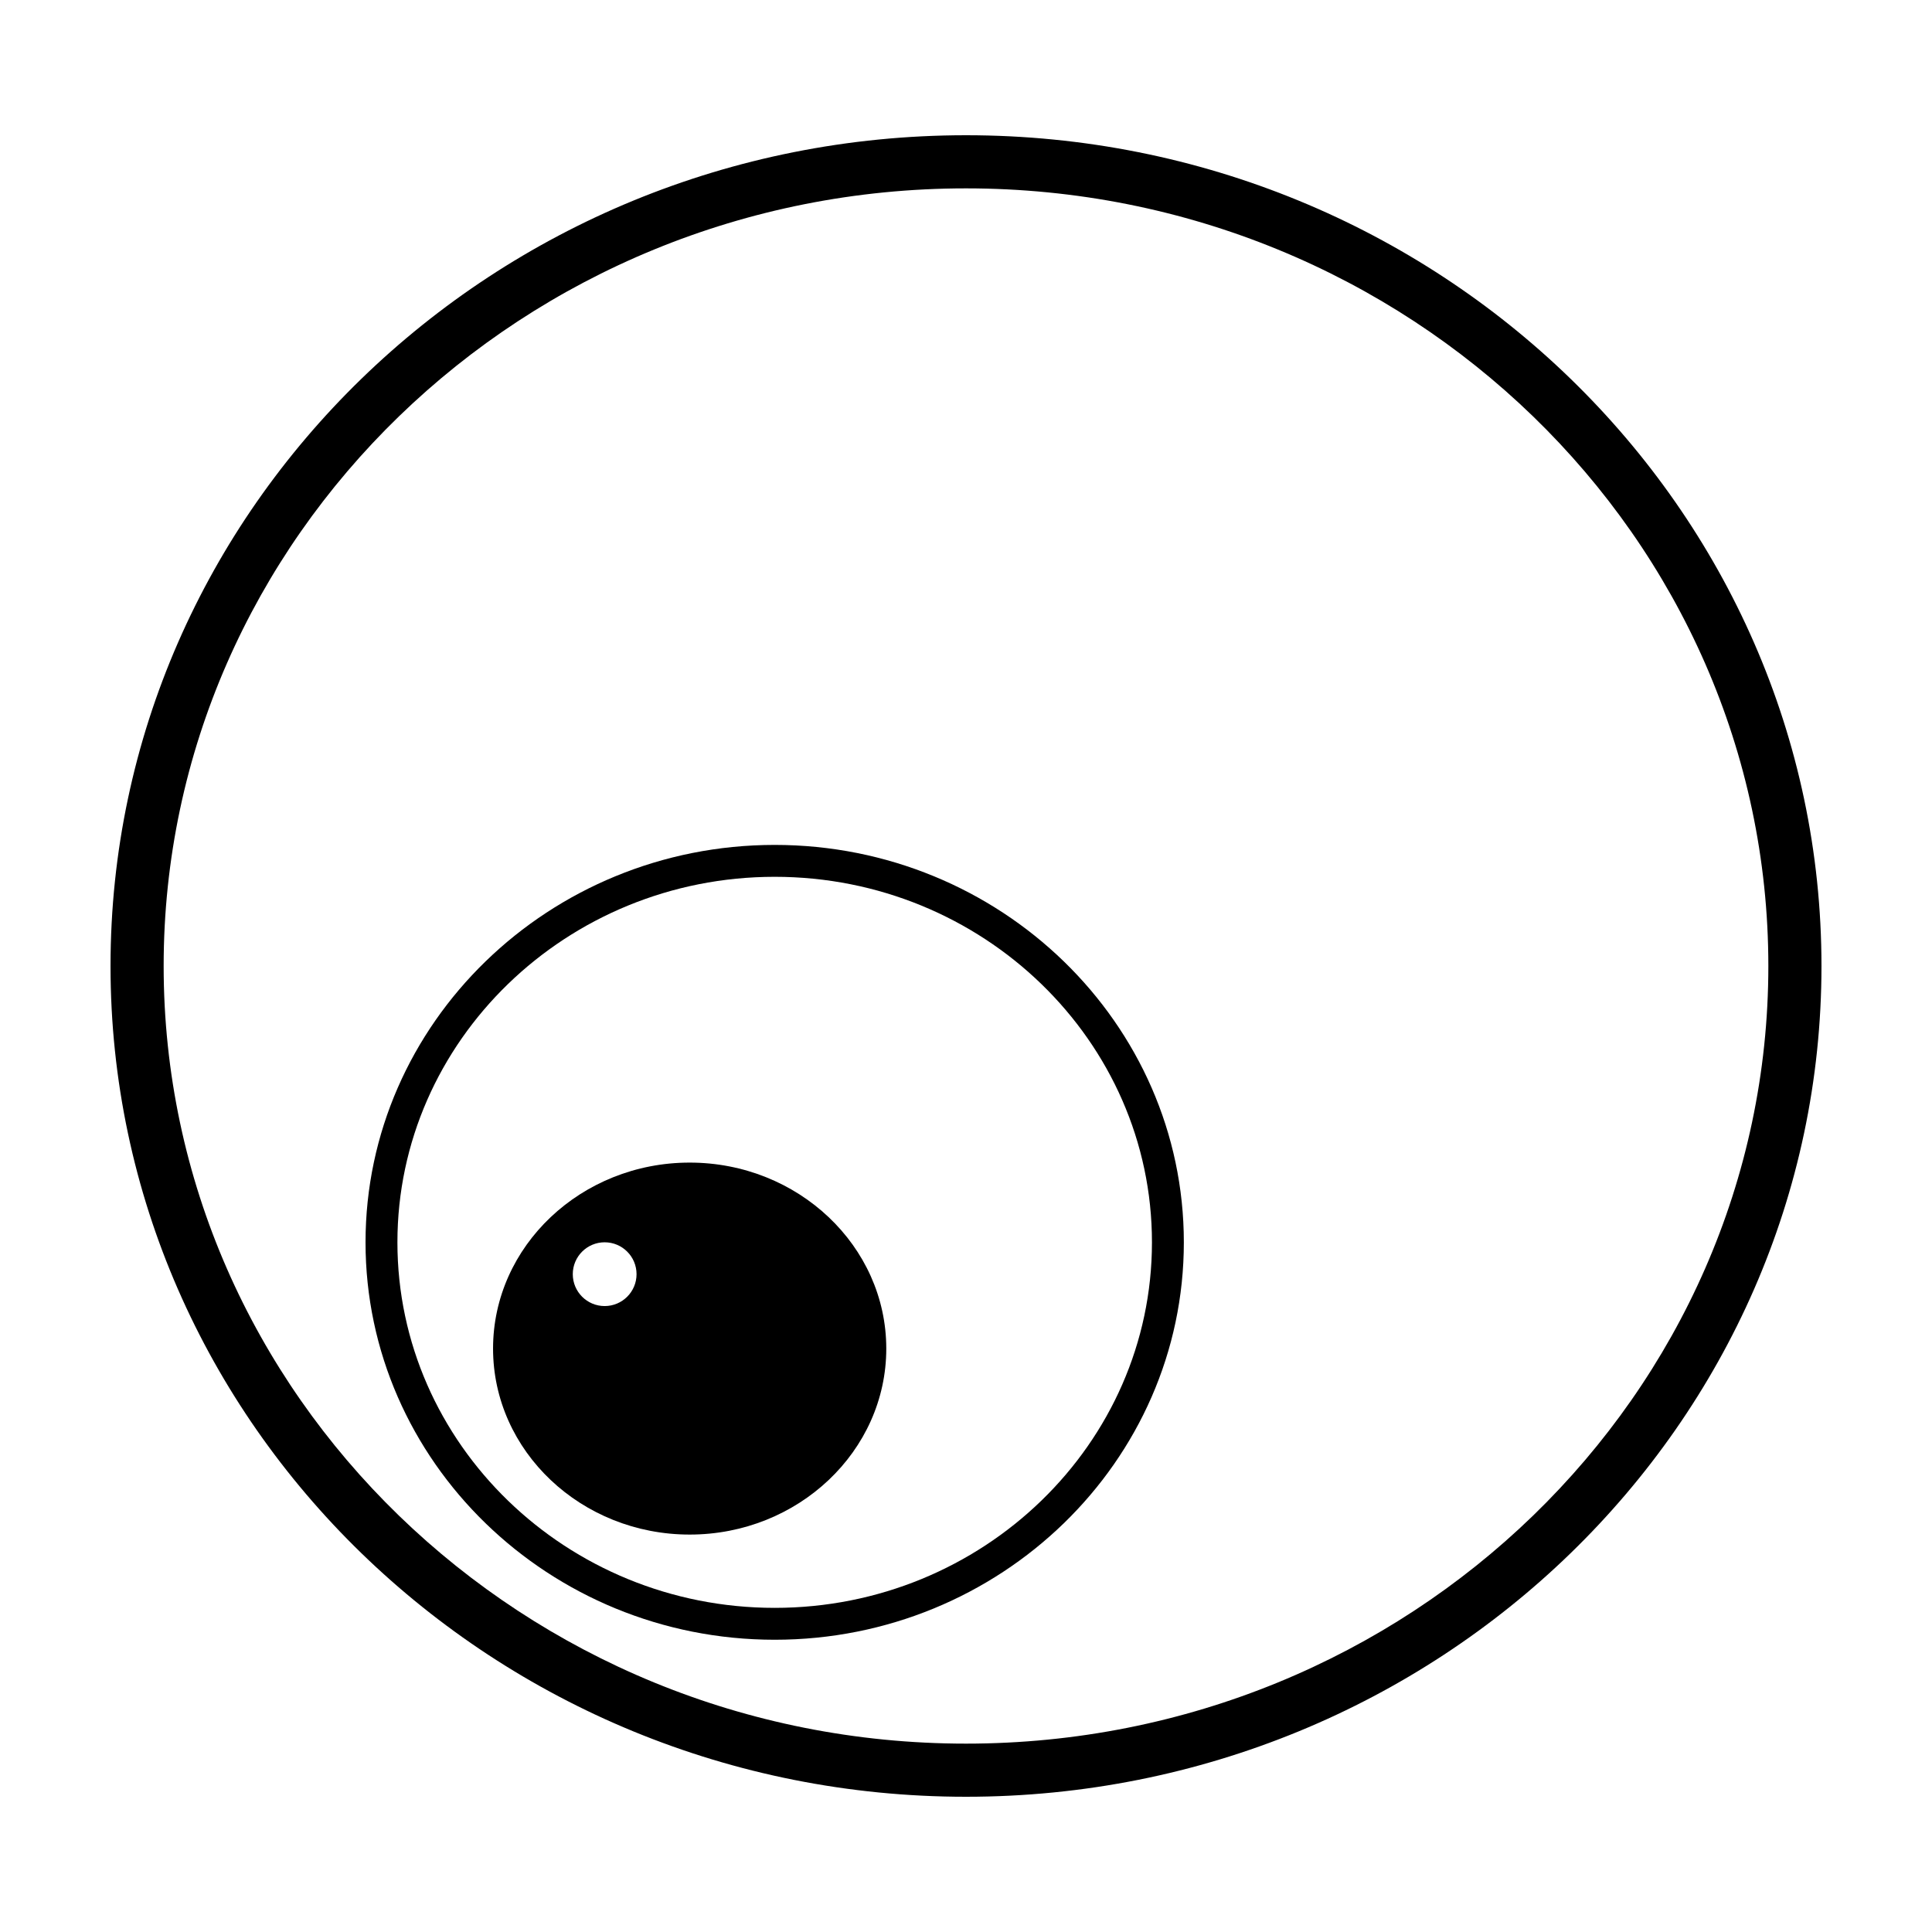
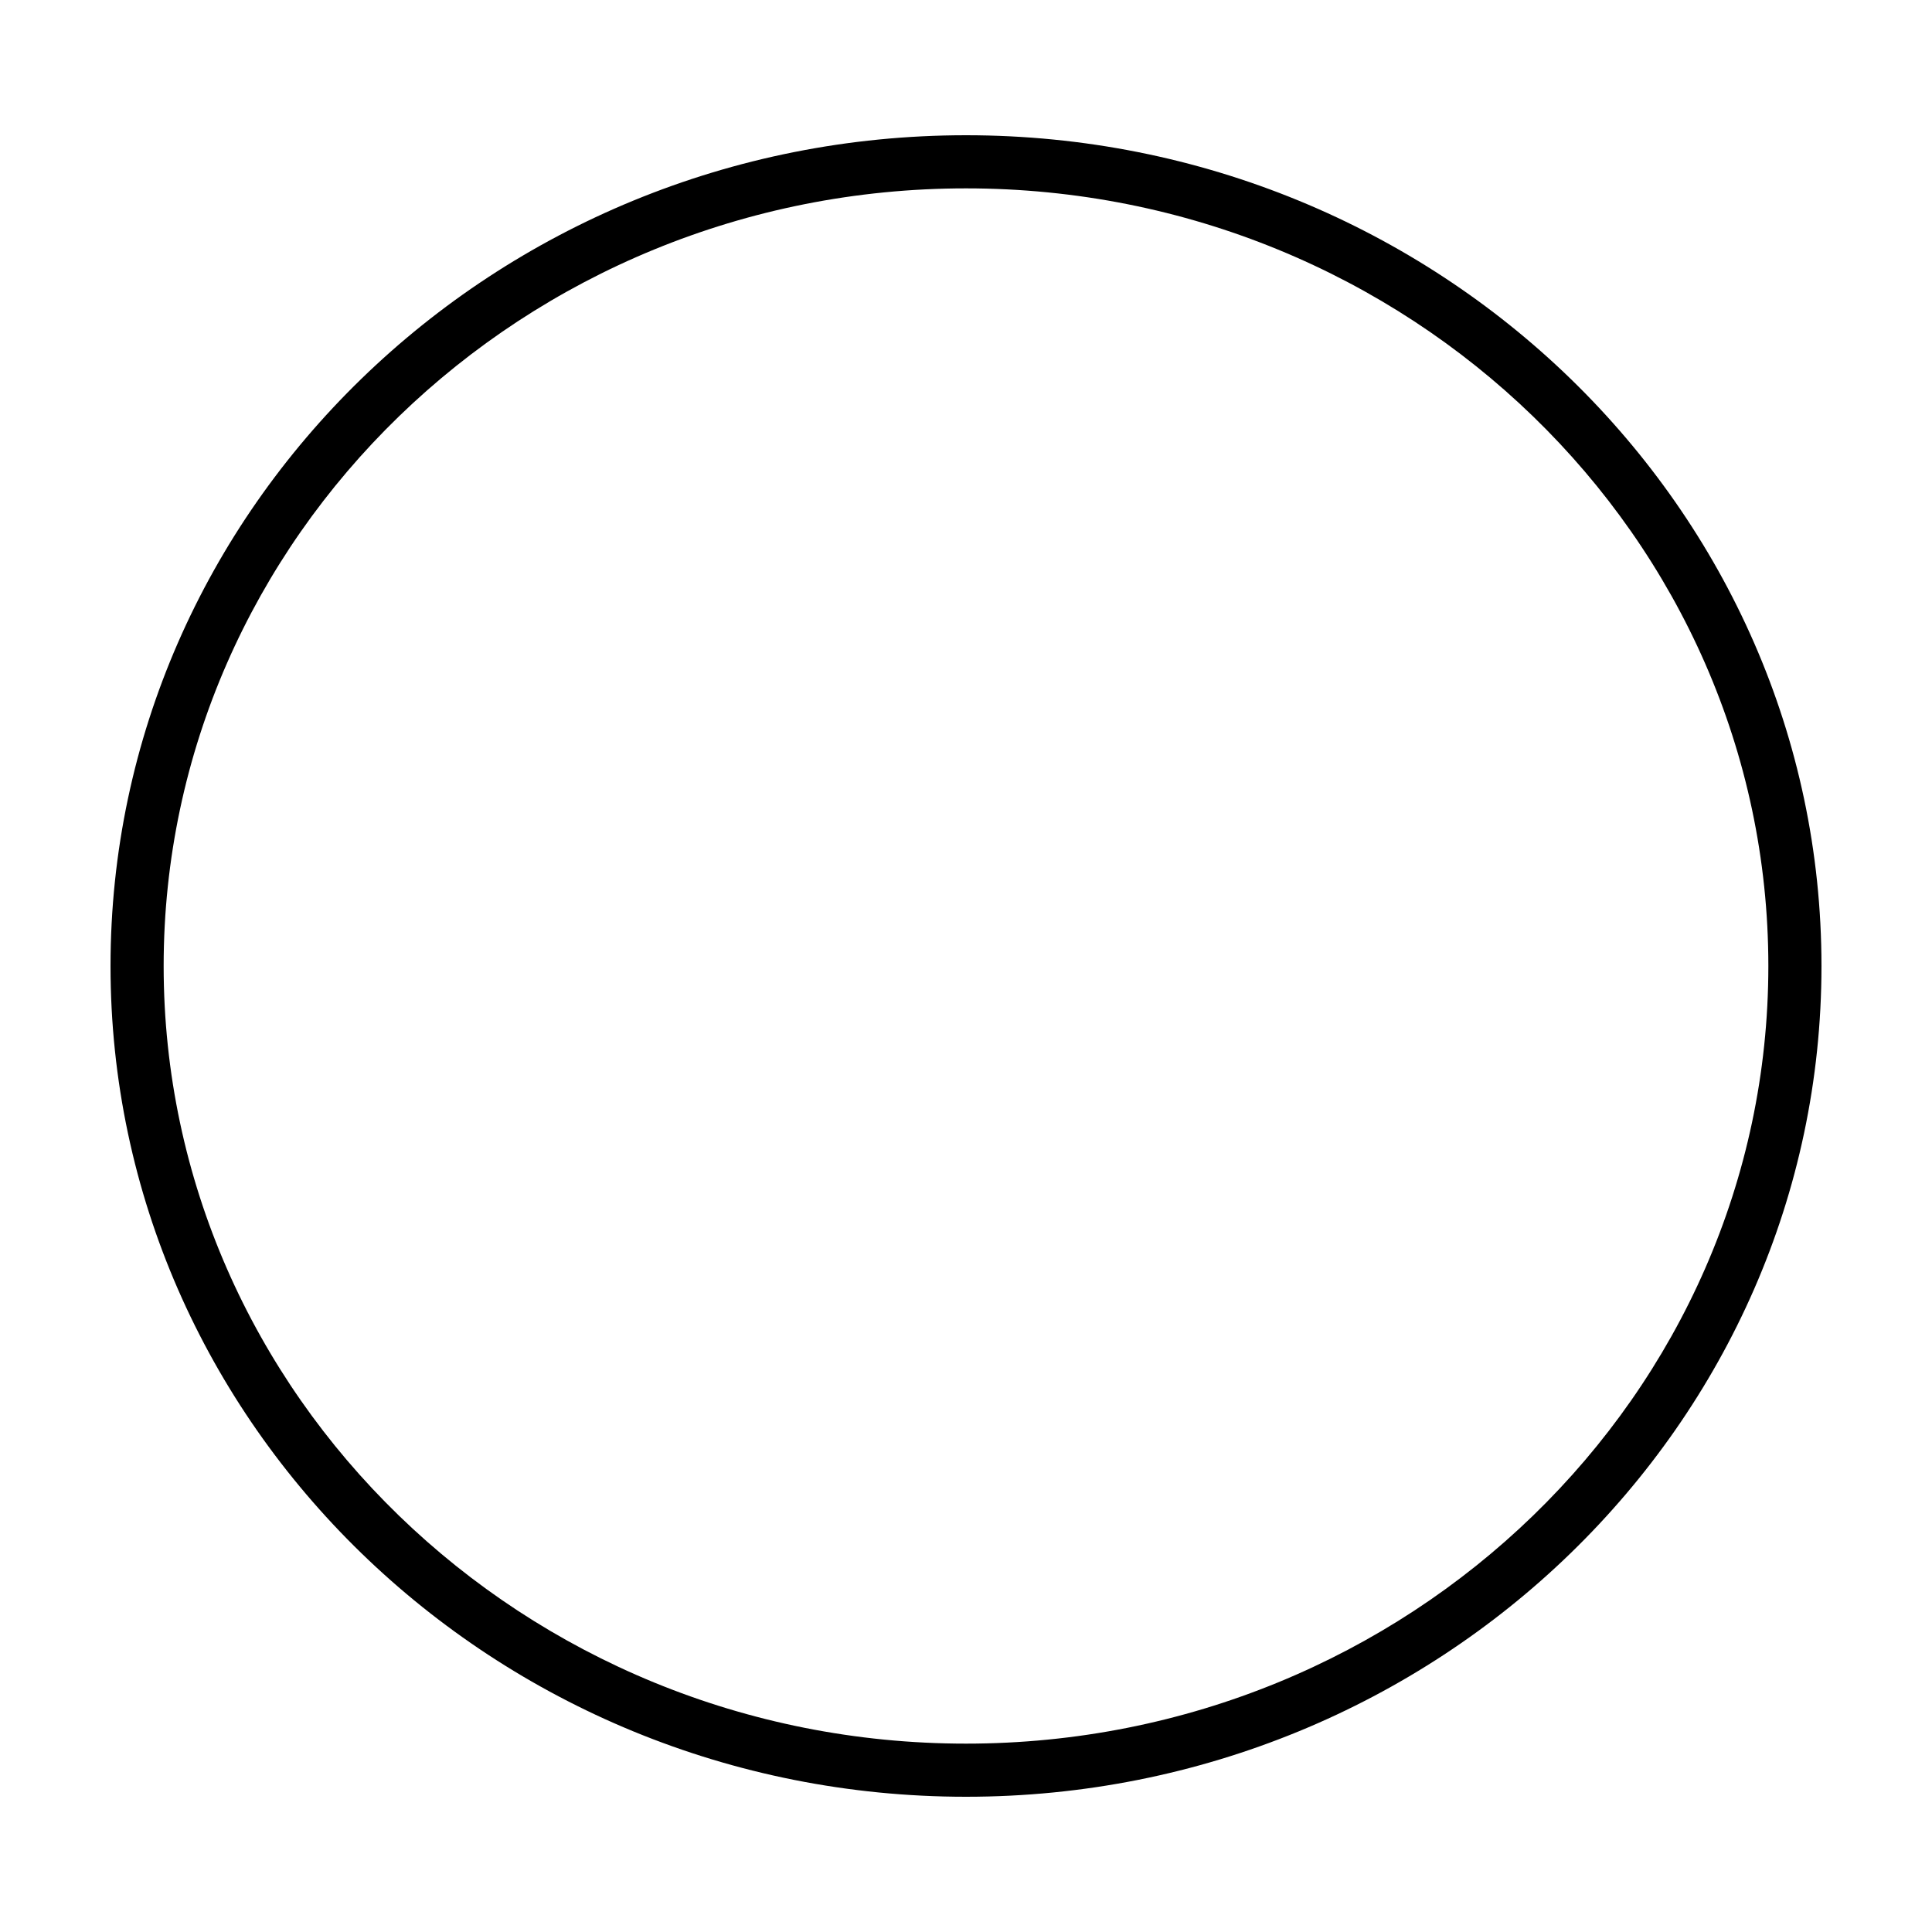
<svg xmlns="http://www.w3.org/2000/svg" fill="#000000" width="800px" height="800px" version="1.1" viewBox="144 144 512 512">
  <g>
    <path d="m400 179.84c-125.01 0-226.71 98.762-226.71 220.16 0 121.39 101.7 220.16 226.71 220.16 125.02 0 226.71-98.762 226.71-220.16-0.004-121.4-101.7-220.16-226.71-220.16zm0 426.24c-117.25 0-212.63-92.445-212.63-206.08 0-113.63 95.387-206.08 212.63-206.08s212.63 92.449 212.63 206.08c0 113.63-95.387 206.08-212.63 206.08z" />
-     <path d="m349.3 367.91c-59.785 0-108.43 47.246-108.43 105.32 0 58.074 48.645 105.32 108.43 105.32 59.789 0 108.43-47.246 108.43-105.32 0-58.07-48.641-105.32-108.43-105.32zm0 202.19c-55.133 0-99.98-43.453-99.98-96.871 0-53.41 44.848-96.867 99.98-96.867 55.133 0 99.98 43.457 99.98 96.867 0 53.418-44.848 96.871-99.98 96.871z" />
-     <path d="m326.77 452.1c-28.73 0-52.105 22.105-52.105 49.289 0 27.18 23.371 49.289 52.105 49.289 28.73 0 52.105-22.105 52.105-49.289-0.004-27.18-23.375-49.289-52.105-49.289zm-14.078 29.57c0 4.664-3.785 8.449-8.449 8.449-4.664 0-8.449-3.785-8.449-8.449s3.785-8.449 8.449-8.449c4.664 0 8.449 3.781 8.449 8.449z" />
  </g>
</svg>